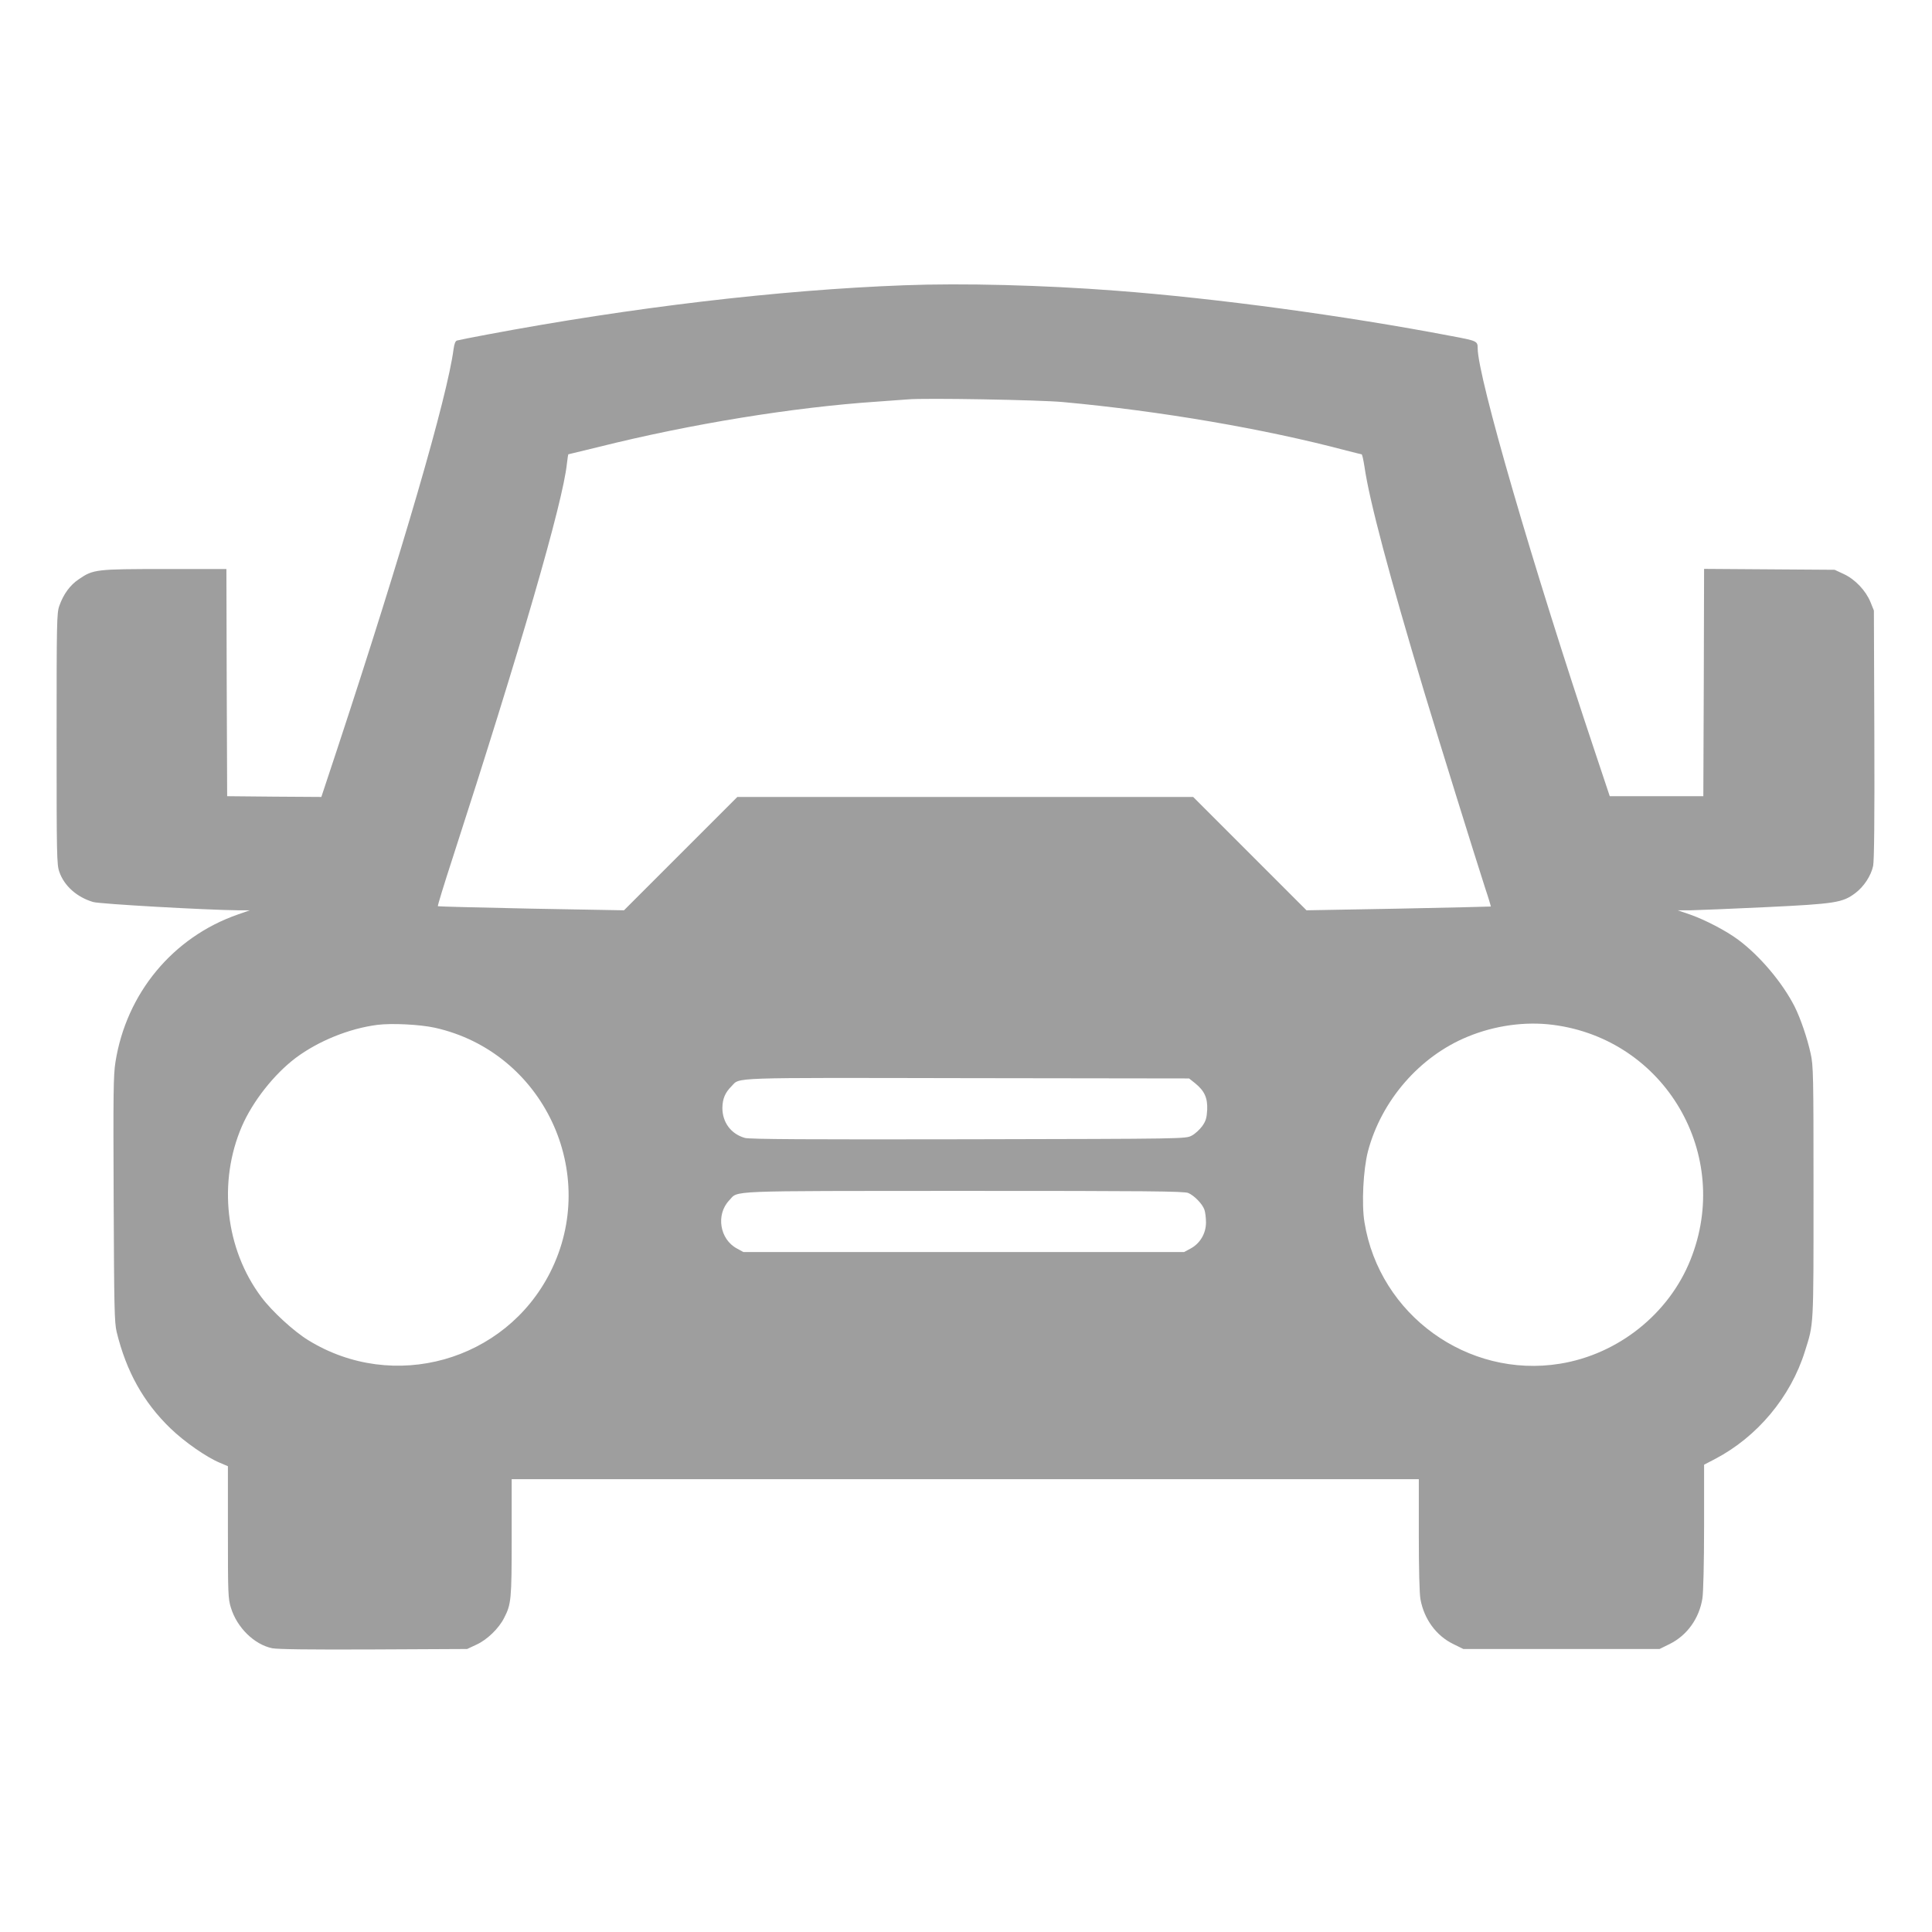
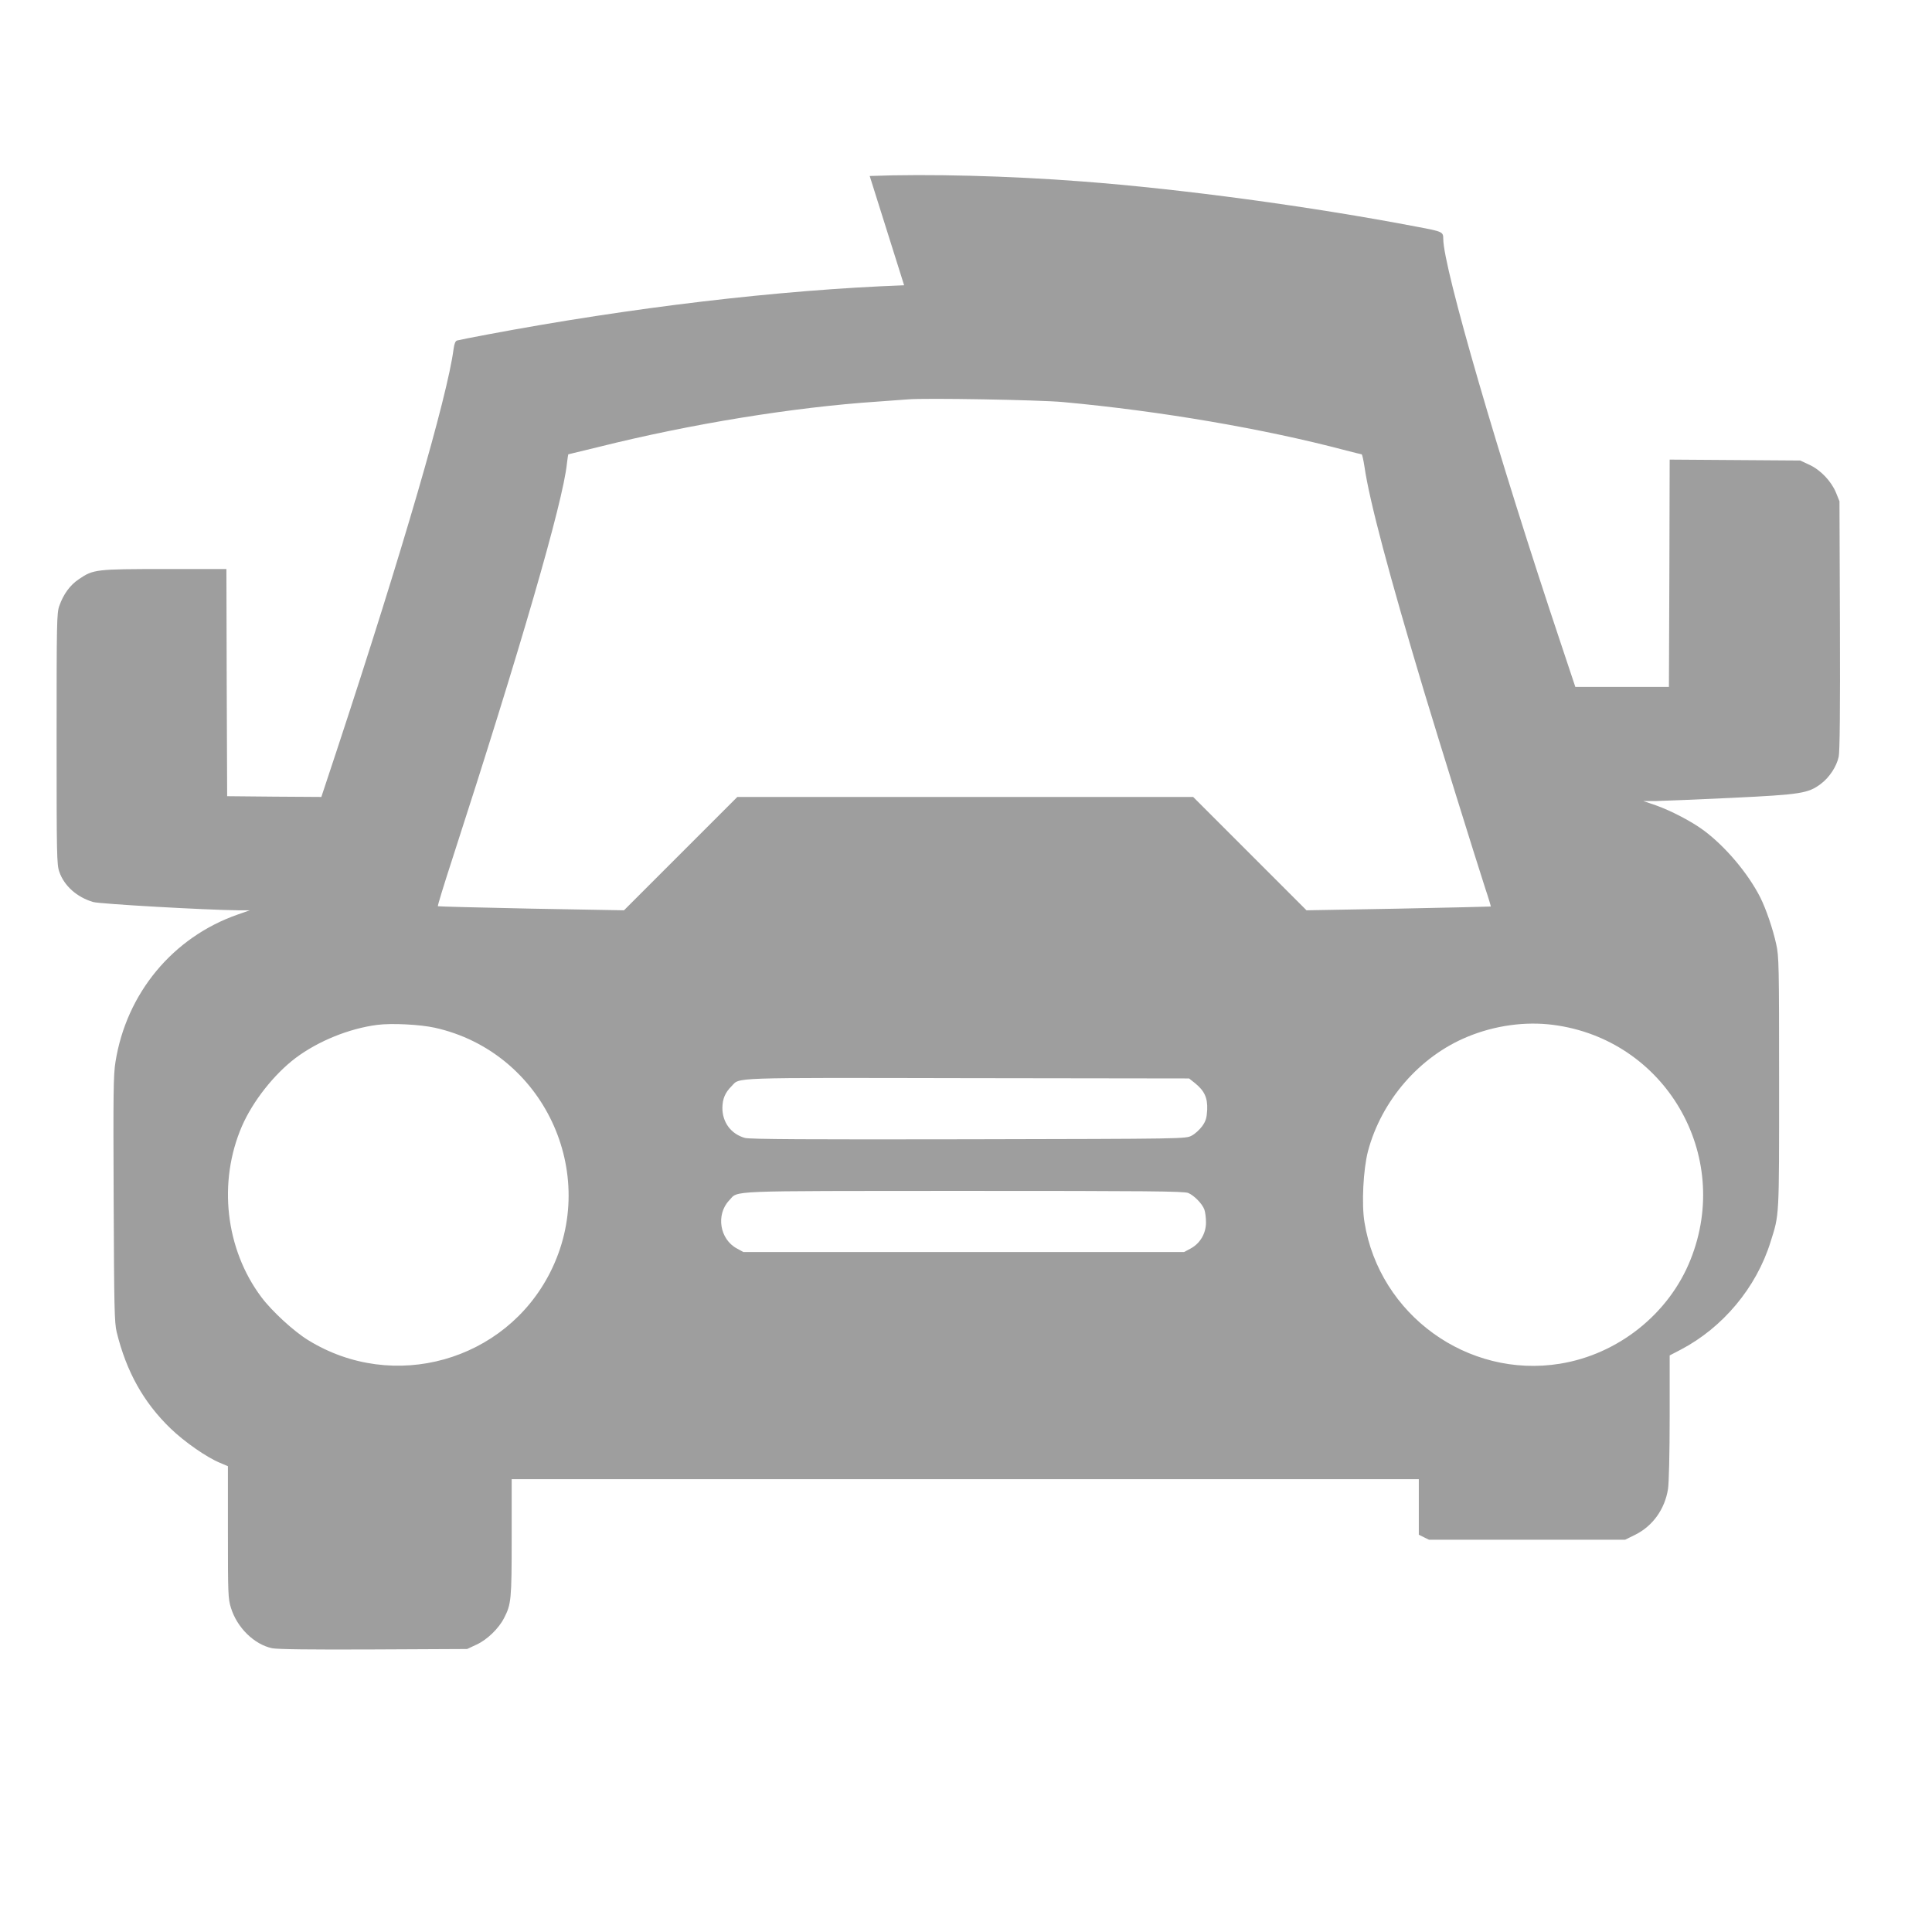
<svg xmlns="http://www.w3.org/2000/svg" version="1.0" width="1280pt" height="1280pt" viewBox="0 0 1280 1280" preserveAspectRatio="xMidYMid meet">
  <g transform="translate(0,1280) scale(0.1,-0.1)" fill="#9e9e9e" stroke="none">
-     <path d="M5990 10910 c-833 -31 -1807 -147 -2760 -326 -102 -19 -192 -37 -202 -40 -11 -3 -18 -21 -23 -57 -41 -315 -339 -1340 -771 -2650 l-105 -317 -312 2 -312 3 -3 753 -2 752 -408 0 c-456 0 -474 -2 -569 -67 -59 -39 -103 -100 -130 -177 -17 -47 -18 -108 -18 -881 0 -771 1 -834 18 -881 32 -93 116 -168 224 -200 42 -13 749 -53 963 -55 l75 0 -80 -28 c-430 -150 -738 -522 -810 -977 -14 -86 -15 -209 -12 -909 3 -719 5 -818 20 -880 64 -262 178 -466 356 -638 93 -90 240 -192 327 -228 l54 -23 0 -437 c0 -407 1 -441 20 -501 40 -131 154 -243 273 -268 36 -7 249 -10 673 -8 l619 3 62 29 c70 32 148 107 183 177 47 91 50 121 50 532 l0 387 3005 0 3005 0 0 -368 c0 -224 4 -392 11 -428 24 -131 104 -241 217 -296 l67 -33 650 0 650 0 67 33 c115 57 196 169 217 303 6 37 11 238 11 475 l0 410 73 38 c279 146 501 411 595 713 59 187 57 150 57 1053 0 778 -1 841 -19 920 -22 101 -67 233 -106 311 -81 159 -230 336 -374 443 -79 59 -219 132 -319 167 l-82 28 85 0 c47 1 273 10 502 21 460 22 506 30 590 93 57 43 104 115 118 180 7 37 10 306 8 872 l-3 820 -23 57 c-31 75 -101 150 -177 185 l-60 28 -432 3 -433 3 -2 -753 -3 -753 -310 0 -310 0 -95 285 c-414 1236 -780 2495 -780 2683 0 47 -4 49 -176 81 -701 134 -1557 250 -2219 300 -481 37 -1017 51 -1405 36z m1055 -774 c642 -59 1333 -177 1875 -321 52 -13 98 -25 101 -25 4 0 12 -37 19 -82 33 -227 161 -709 396 -1493 103 -340 326 -1058 404 -1300 22 -65 38 -120 37 -121 -1 -1 -276 -7 -611 -14 l-610 -11 -376 376 -375 375 -1510 0 -1510 0 -375 -375 -376 -376 -614 11 c-338 7 -617 14 -619 16 -3 2 41 145 97 317 447 1379 732 2360 758 2616 4 33 8 61 9 61 2 0 92 22 202 49 612 153 1292 263 1843 300 91 7 183 13 205 15 107 10 872 -3 1030 -18z m-4164 -4145 c719 -160 1097 -963 764 -1621 -298 -589 -1039 -797 -1603 -449 -95 58 -241 192 -311 286 -238 318 -288 762 -128 1132 72 165 212 343 356 452 150 112 354 195 541 219 94 12 281 3 381 -19z m7409 19 c742 -96 1189 -860 910 -1556 -143 -359 -480 -627 -865 -689 -611 -99 -1196 324 -1295 937 -20 121 -8 350 23 470 89 336 341 628 659 759 181 75 383 103 568 79z m-2373 -386 c63 -51 84 -97 81 -176 -3 -55 -9 -75 -33 -109 -17 -23 -48 -52 -70 -63 -40 -21 -42 -21 -1480 -24 -1058 -2 -1451 0 -1480 9 -92 26 -149 103 -149 199 1 61 18 101 61 144 58 59 -37 56 1560 53 l1471 -2 39 -31z m-44 -728 c39 -17 92 -71 106 -109 6 -16 11 -54 11 -86 0 -73 -39 -139 -102 -173 l-43 -23 -1460 0 -1460 0 -42 23 c-115 61 -141 225 -52 319 64 67 -48 62 1552 63 1218 0 1463 -2 1490 -14z" />
+     <path d="M5990 10910 c-833 -31 -1807 -147 -2760 -326 -102 -19 -192 -37 -202 -40 -11 -3 -18 -21 -23 -57 -41 -315 -339 -1340 -771 -2650 l-105 -317 -312 2 -312 3 -3 753 -2 752 -408 0 c-456 0 -474 -2 -569 -67 -59 -39 -103 -100 -130 -177 -17 -47 -18 -108 -18 -881 0 -771 1 -834 18 -881 32 -93 116 -168 224 -200 42 -13 749 -53 963 -55 l75 0 -80 -28 c-430 -150 -738 -522 -810 -977 -14 -86 -15 -209 -12 -909 3 -719 5 -818 20 -880 64 -262 178 -466 356 -638 93 -90 240 -192 327 -228 l54 -23 0 -437 c0 -407 1 -441 20 -501 40 -131 154 -243 273 -268 36 -7 249 -10 673 -8 l619 3 62 29 c70 32 148 107 183 177 47 91 50 121 50 532 l0 387 3005 0 3005 0 0 -368 l67 -33 650 0 650 0 67 33 c115 57 196 169 217 303 6 37 11 238 11 475 l0 410 73 38 c279 146 501 411 595 713 59 187 57 150 57 1053 0 778 -1 841 -19 920 -22 101 -67 233 -106 311 -81 159 -230 336 -374 443 -79 59 -219 132 -319 167 l-82 28 85 0 c47 1 273 10 502 21 460 22 506 30 590 93 57 43 104 115 118 180 7 37 10 306 8 872 l-3 820 -23 57 c-31 75 -101 150 -177 185 l-60 28 -432 3 -433 3 -2 -753 -3 -753 -310 0 -310 0 -95 285 c-414 1236 -780 2495 -780 2683 0 47 -4 49 -176 81 -701 134 -1557 250 -2219 300 -481 37 -1017 51 -1405 36z m1055 -774 c642 -59 1333 -177 1875 -321 52 -13 98 -25 101 -25 4 0 12 -37 19 -82 33 -227 161 -709 396 -1493 103 -340 326 -1058 404 -1300 22 -65 38 -120 37 -121 -1 -1 -276 -7 -611 -14 l-610 -11 -376 376 -375 375 -1510 0 -1510 0 -375 -375 -376 -376 -614 11 c-338 7 -617 14 -619 16 -3 2 41 145 97 317 447 1379 732 2360 758 2616 4 33 8 61 9 61 2 0 92 22 202 49 612 153 1292 263 1843 300 91 7 183 13 205 15 107 10 872 -3 1030 -18z m-4164 -4145 c719 -160 1097 -963 764 -1621 -298 -589 -1039 -797 -1603 -449 -95 58 -241 192 -311 286 -238 318 -288 762 -128 1132 72 165 212 343 356 452 150 112 354 195 541 219 94 12 281 3 381 -19z m7409 19 c742 -96 1189 -860 910 -1556 -143 -359 -480 -627 -865 -689 -611 -99 -1196 324 -1295 937 -20 121 -8 350 23 470 89 336 341 628 659 759 181 75 383 103 568 79z m-2373 -386 c63 -51 84 -97 81 -176 -3 -55 -9 -75 -33 -109 -17 -23 -48 -52 -70 -63 -40 -21 -42 -21 -1480 -24 -1058 -2 -1451 0 -1480 9 -92 26 -149 103 -149 199 1 61 18 101 61 144 58 59 -37 56 1560 53 l1471 -2 39 -31z m-44 -728 c39 -17 92 -71 106 -109 6 -16 11 -54 11 -86 0 -73 -39 -139 -102 -173 l-43 -23 -1460 0 -1460 0 -42 23 c-115 61 -141 225 -52 319 64 67 -48 62 1552 63 1218 0 1463 -2 1490 -14z" />
  </g>
</svg>